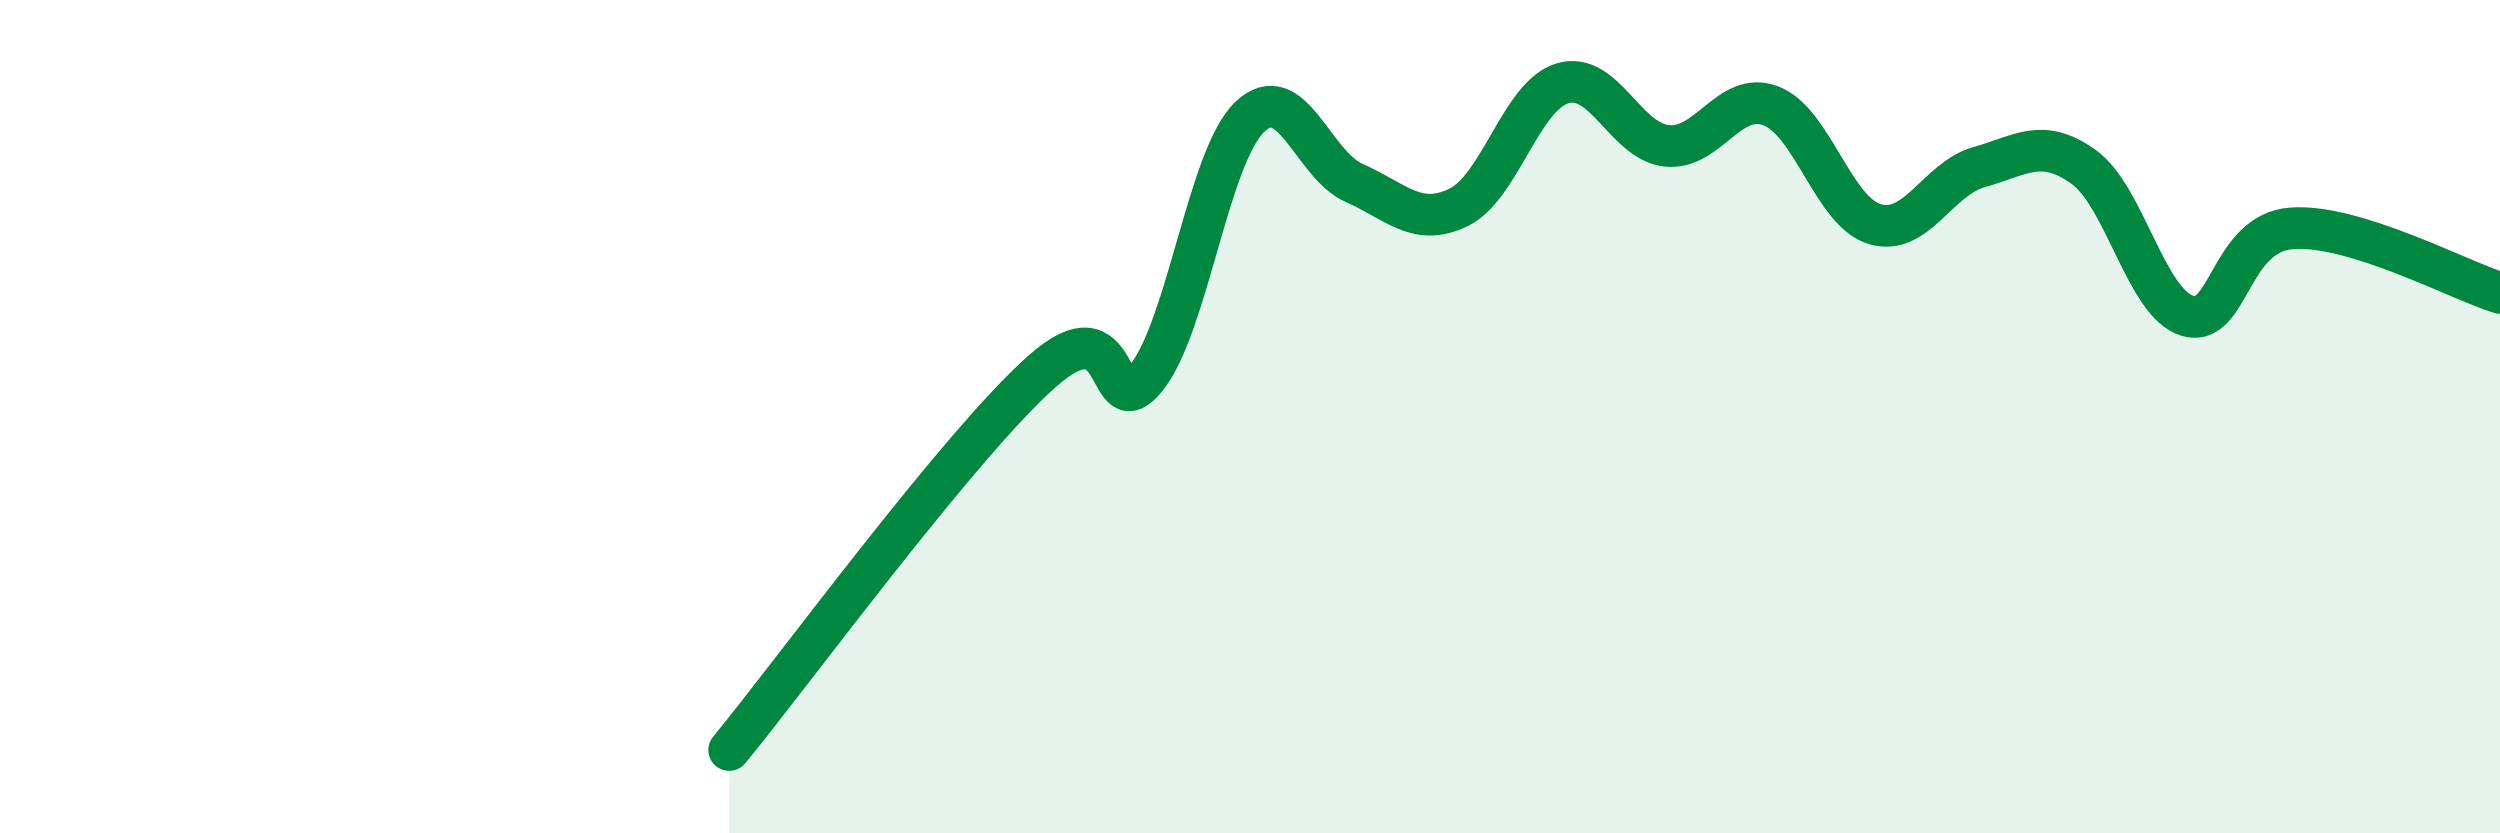
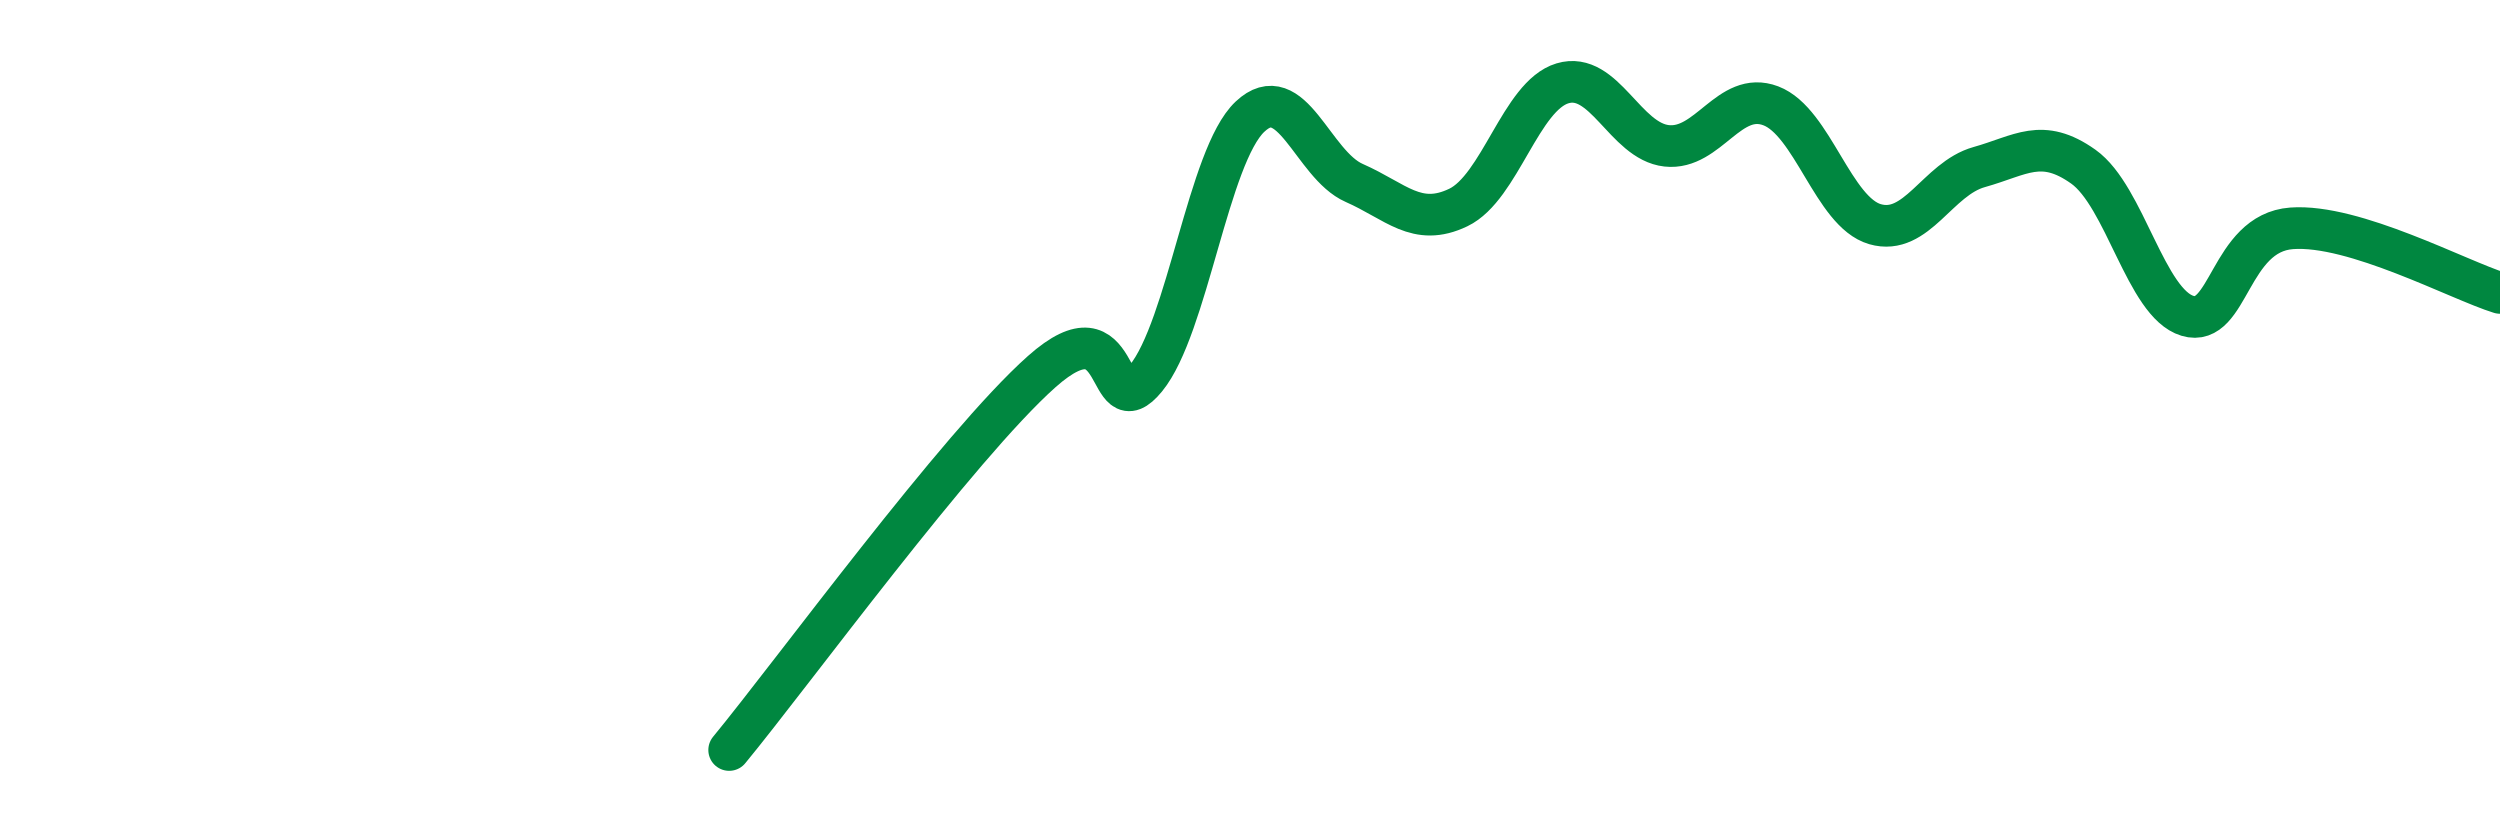
<svg xmlns="http://www.w3.org/2000/svg" width="60" height="20" viewBox="0 0 60 20">
-   <path d="M 17.5,18 C 19,16.18 23,10.7 25,8.92 C 27,7.14 26.5,10.3 27.5,9.08 C 28.5,7.86 29,3.74 30,2.8 C 31,1.86 31.5,3.95 32.5,4.39 C 33.5,4.83 34,5.46 35,4.98 C 36,4.5 36.5,2.3 37.5,2 C 38.5,1.7 39,3.39 40,3.5 C 41,3.61 41.5,2.16 42.5,2.54 C 43.5,2.92 44,5.09 45,5.38 C 46,5.67 46.5,4.29 47.5,4.01 C 48.5,3.73 49,3.29 50,4 C 51,4.71 51.5,7.28 52.5,7.58 C 53.5,7.88 53.5,5.59 55,5.48 C 56.5,5.37 59,6.72 60,7.03L60 20L17.5 20Z" fill="#008740" opacity="0.1" stroke-linecap="round" stroke-linejoin="round" />
  <path d="M 17.5,18 C 19,16.18 23,10.7 25,8.92 C 27,7.14 26.5,10.3 27.5,9.08 C 28.5,7.86 29,3.74 30,2.8 C 31,1.86 31.5,3.95 32.5,4.39 C 33.5,4.83 34,5.46 35,4.98 C 36,4.5 36.5,2.3 37.5,2 C 38.5,1.7 39,3.39 40,3.5 C 41,3.61 41.5,2.16 42.5,2.54 C 43.5,2.92 44,5.09 45,5.38 C 46,5.67 46.5,4.29 47.5,4.01 C 48.5,3.73 49,3.29 50,4 C 51,4.71 51.5,7.28 52.5,7.58 C 53.5,7.88 53.5,5.59 55,5.48 C 56.5,5.37 59,6.72 60,7.03" stroke="#008740" stroke-width="1" fill="none" stroke-linecap="round" stroke-linejoin="round" />
</svg>